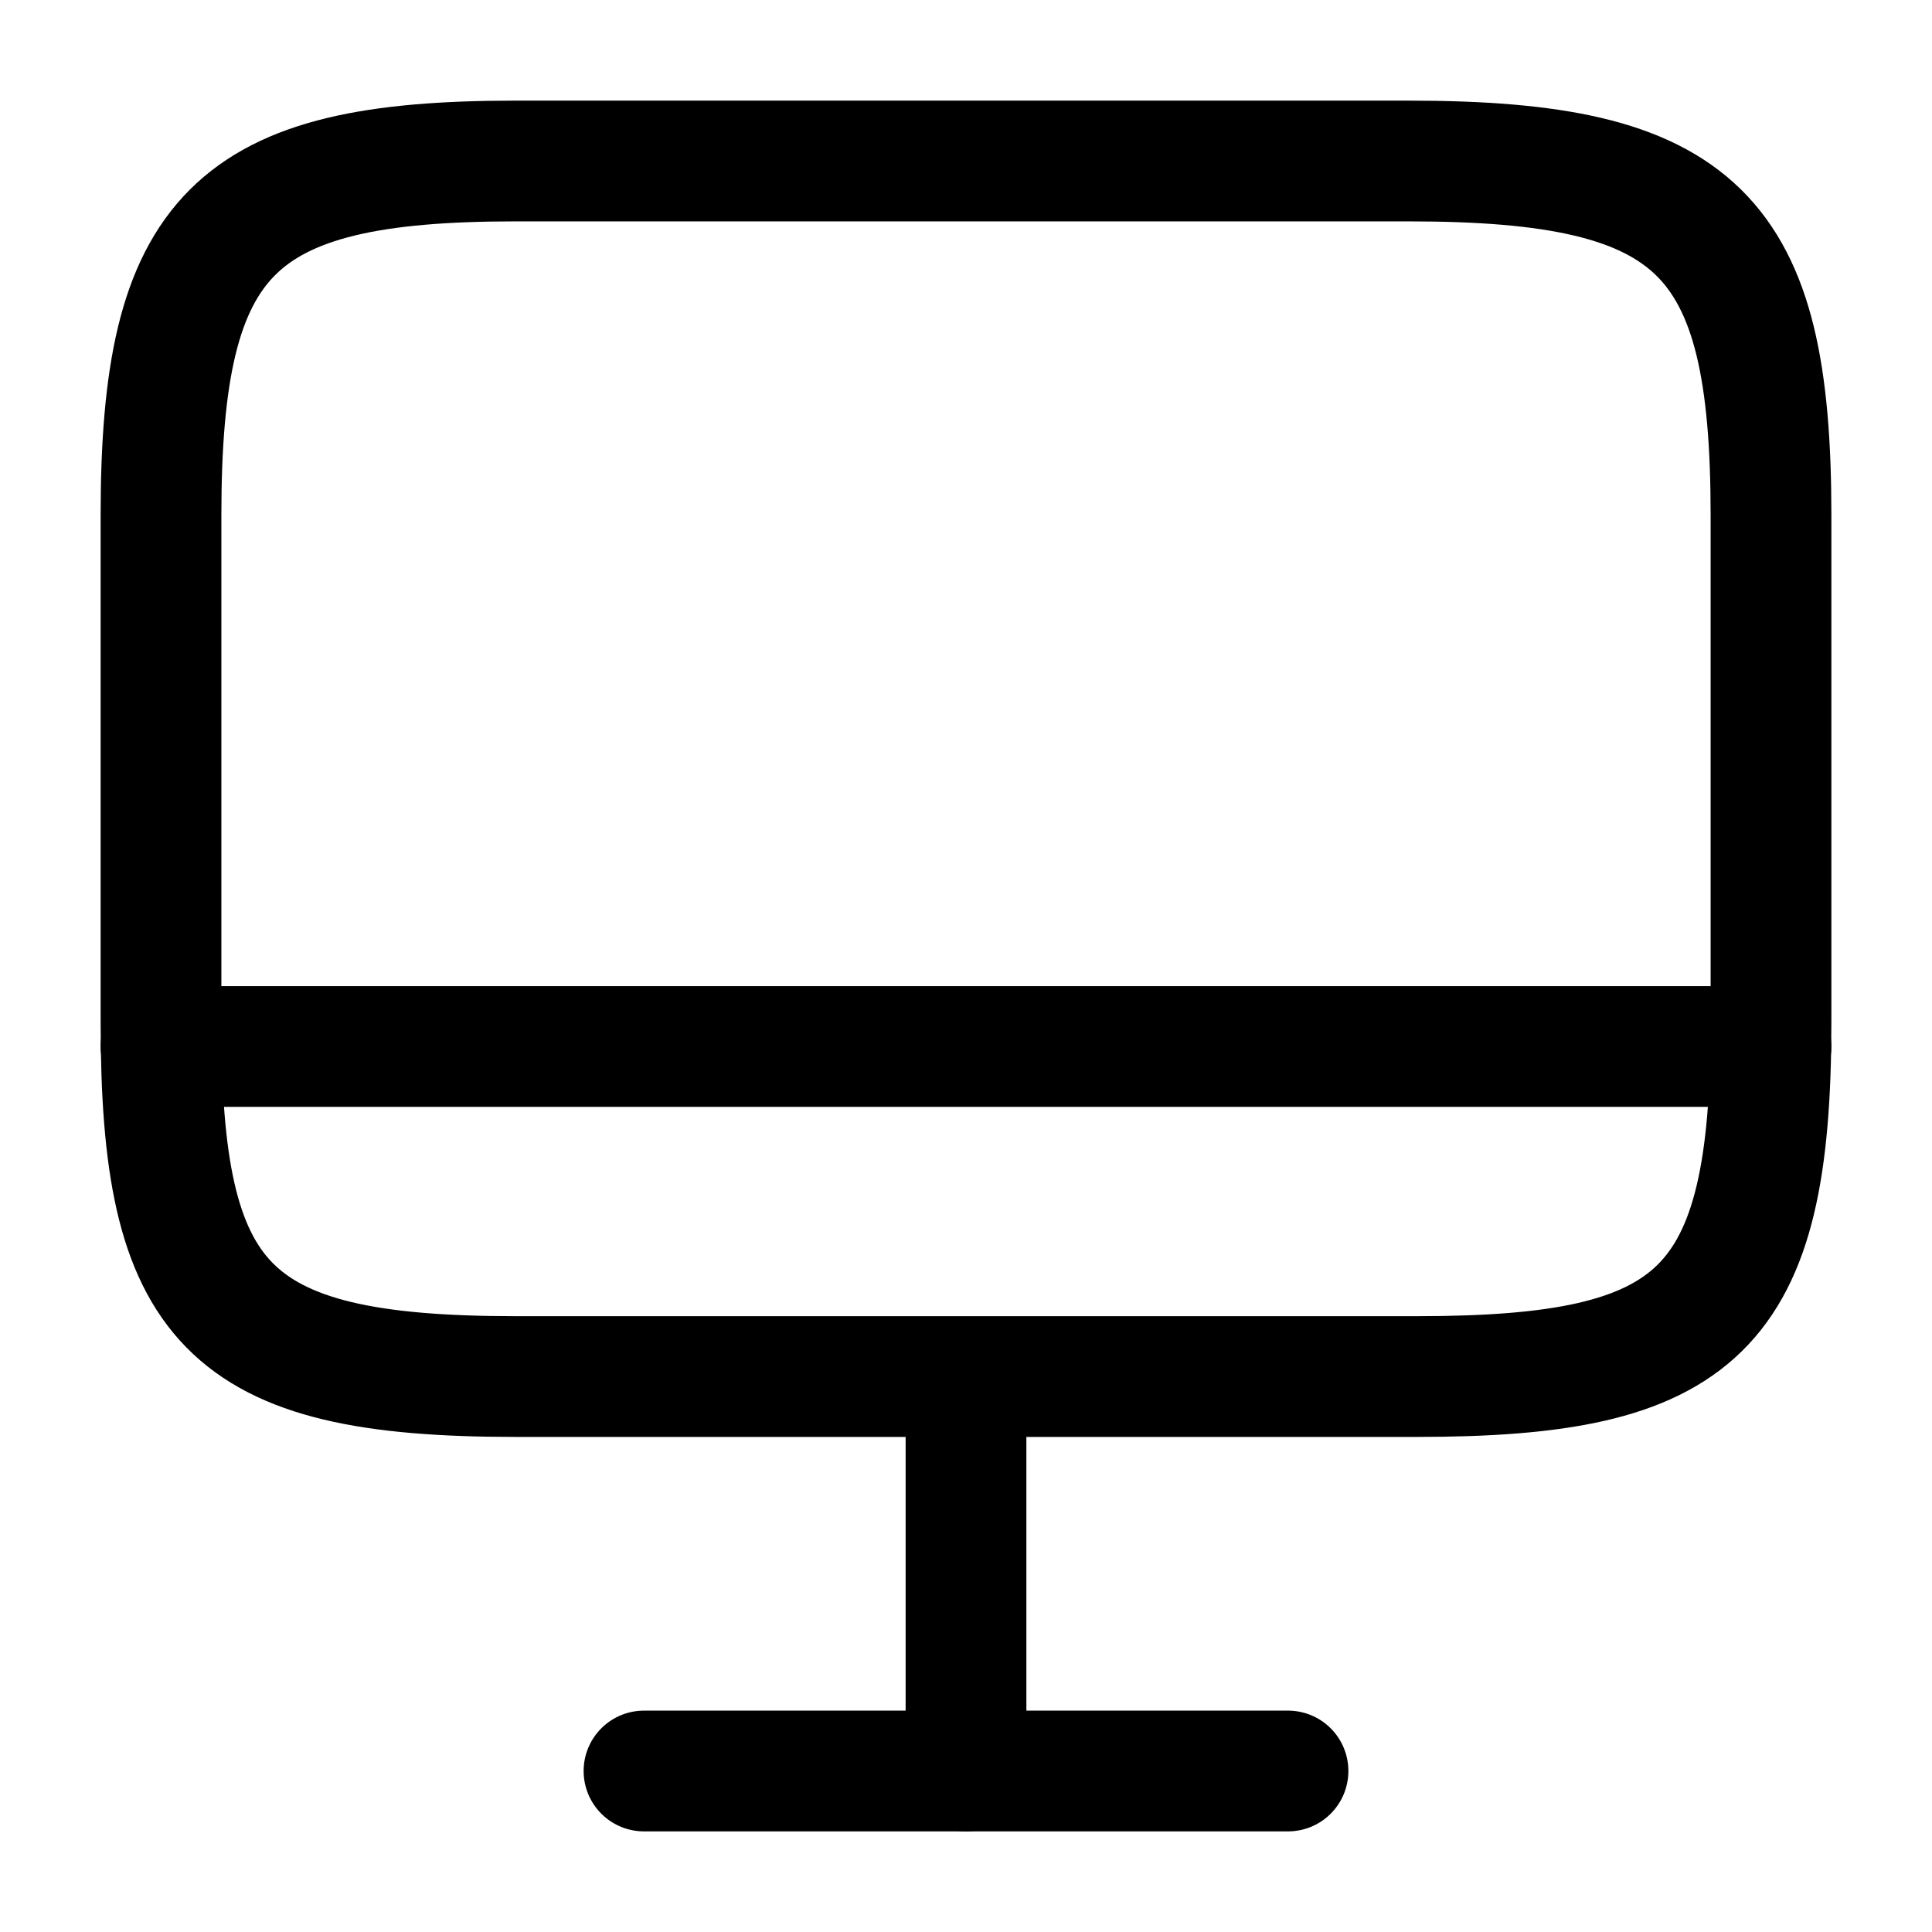
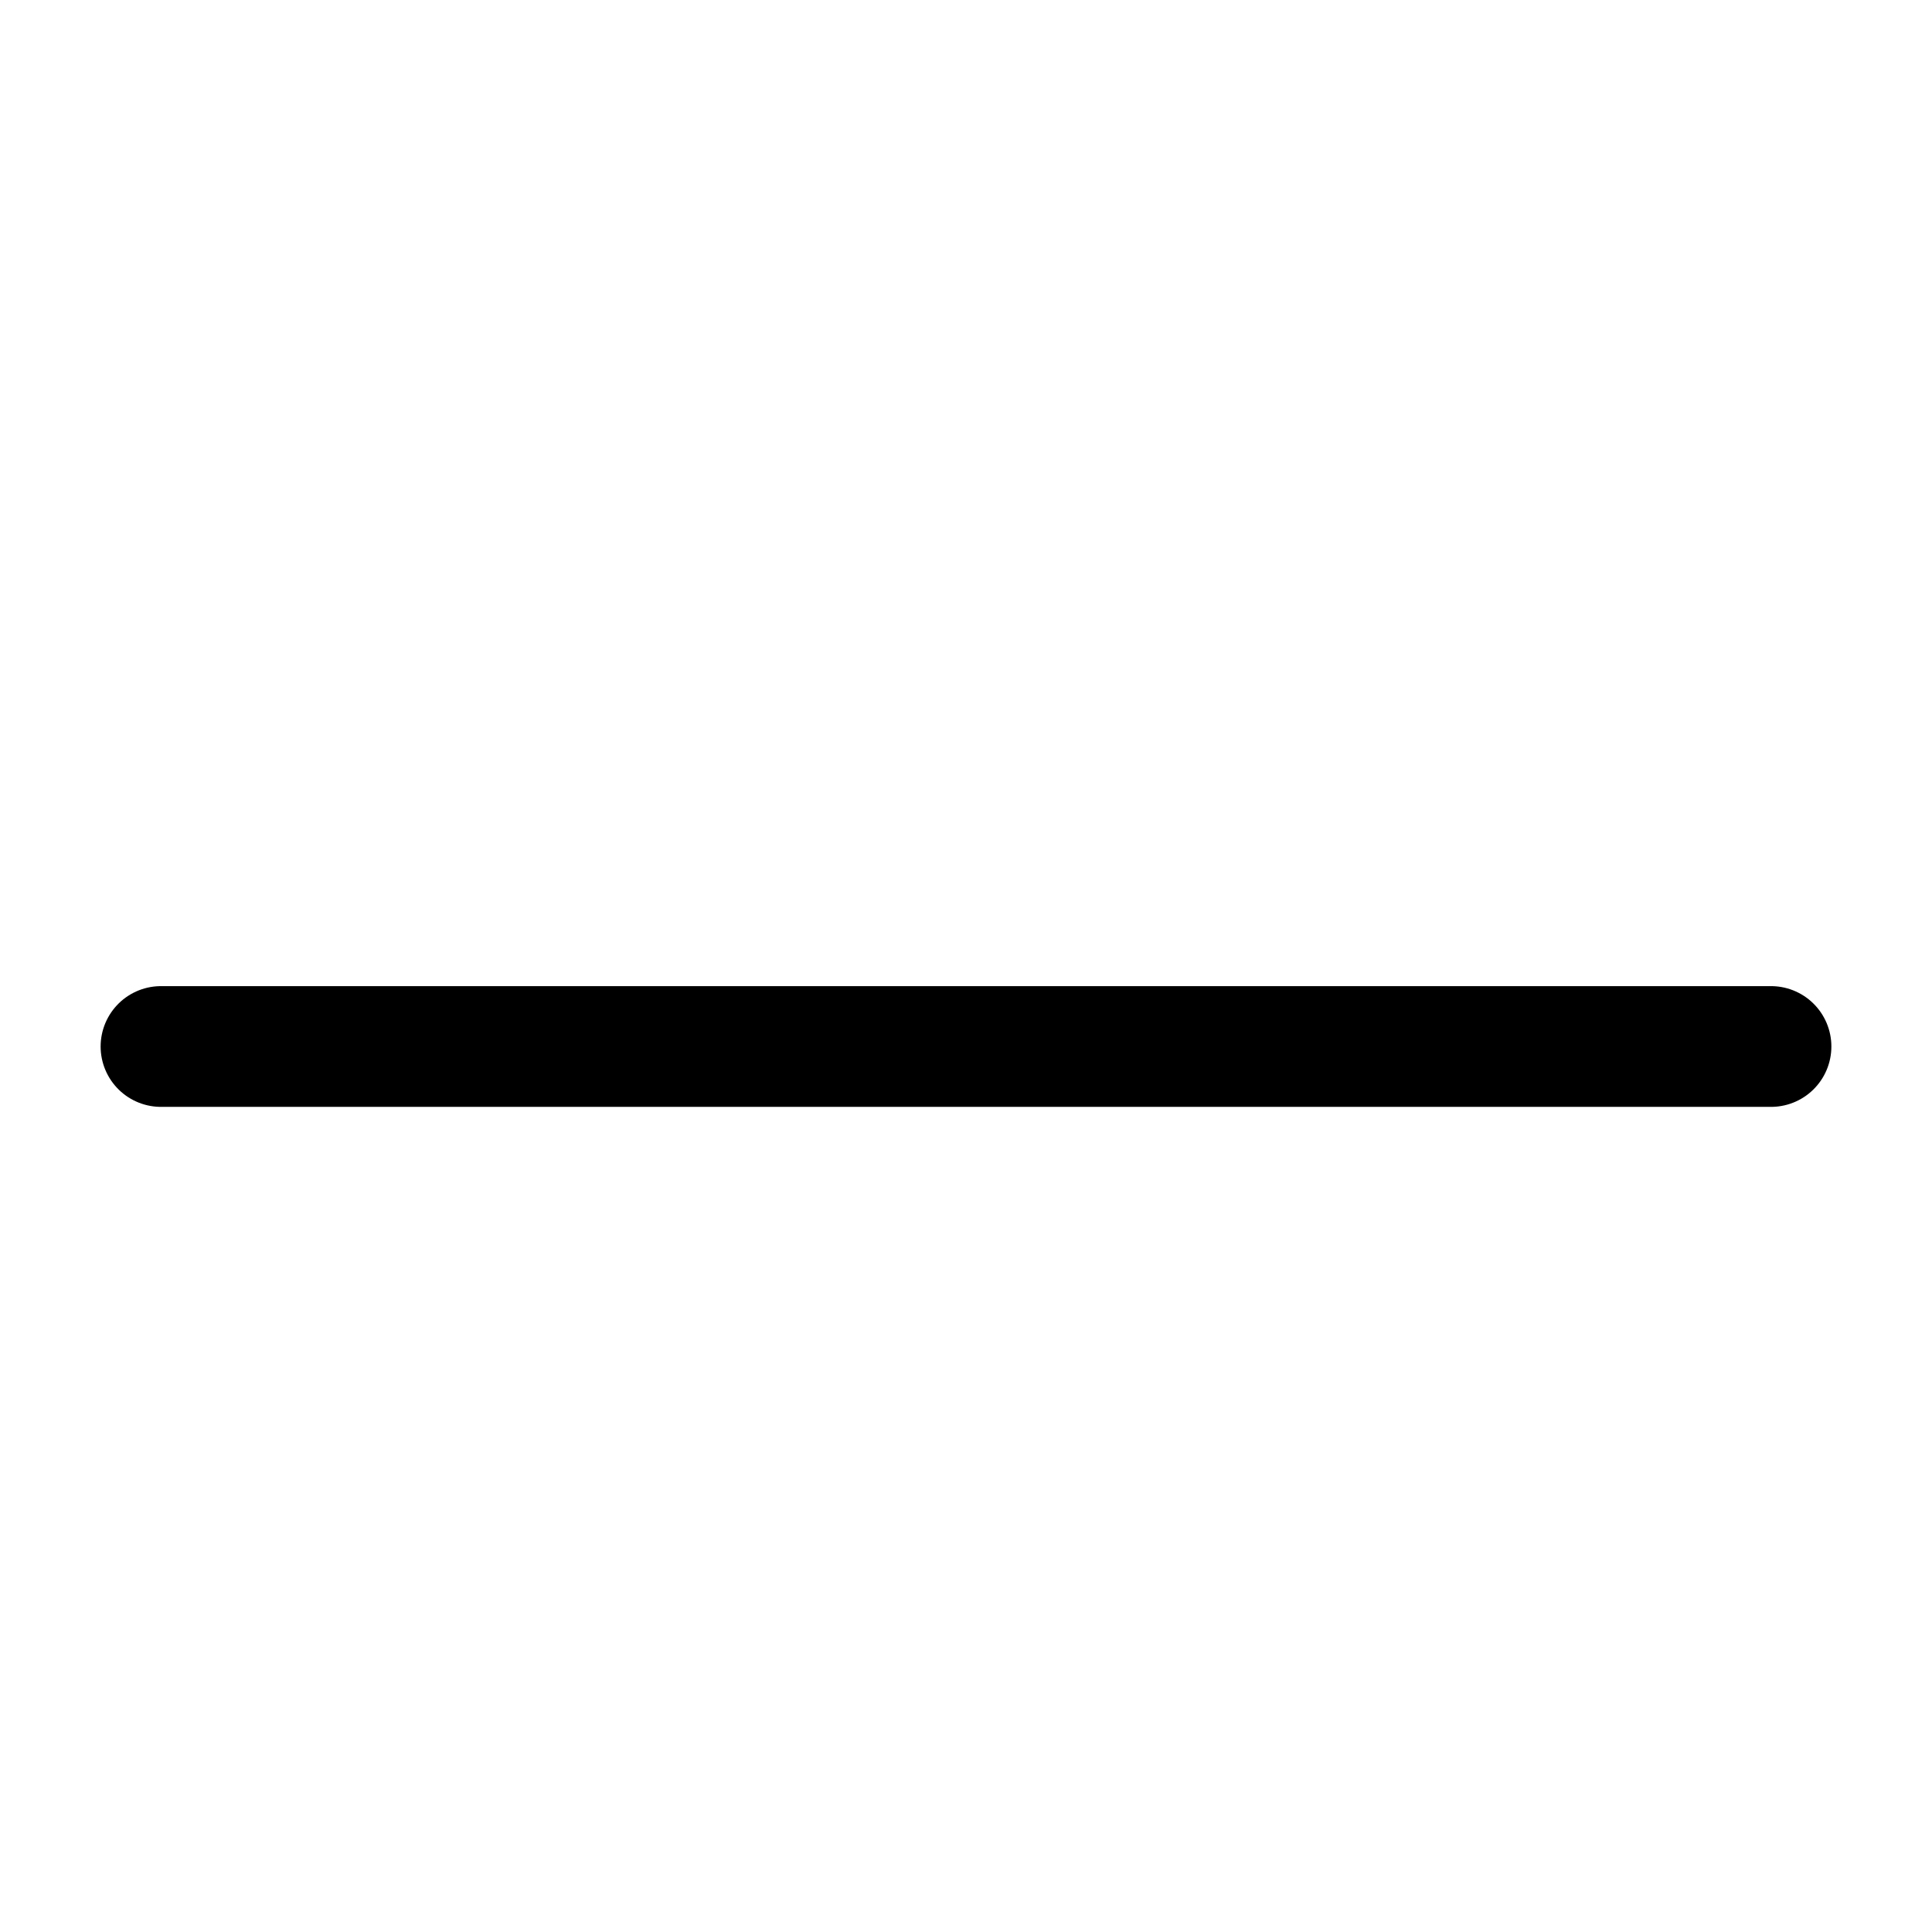
<svg xmlns="http://www.w3.org/2000/svg" width="40" height="40" viewBox="0 0 24 24" fill="none">
-   <path d="M6.4 2H17.5C21.1 2 22 2.9 22 6.4V12.7C22 16.3 21.1 17.1 17.6 17.1H6.4C2.8 17.1 2 16.2 2 12.7V6.4C2 2.9 2.9 2 6.4 2Z" stroke="black" stroke-width="1.5" stroke-linecap="round" stroke-linejoin="round" />
-   <path d="M12 17.2V22" stroke="black" stroke-width="1.5" stroke-linecap="round" stroke-linejoin="round" />
  <path d="M2 13H22" stroke="black" stroke-width="1.5" stroke-linecap="round" stroke-linejoin="round" />
-   <path d="M8 22H16" stroke="black" stroke-width="1.5" stroke-linecap="round" stroke-linejoin="round" />
</svg>